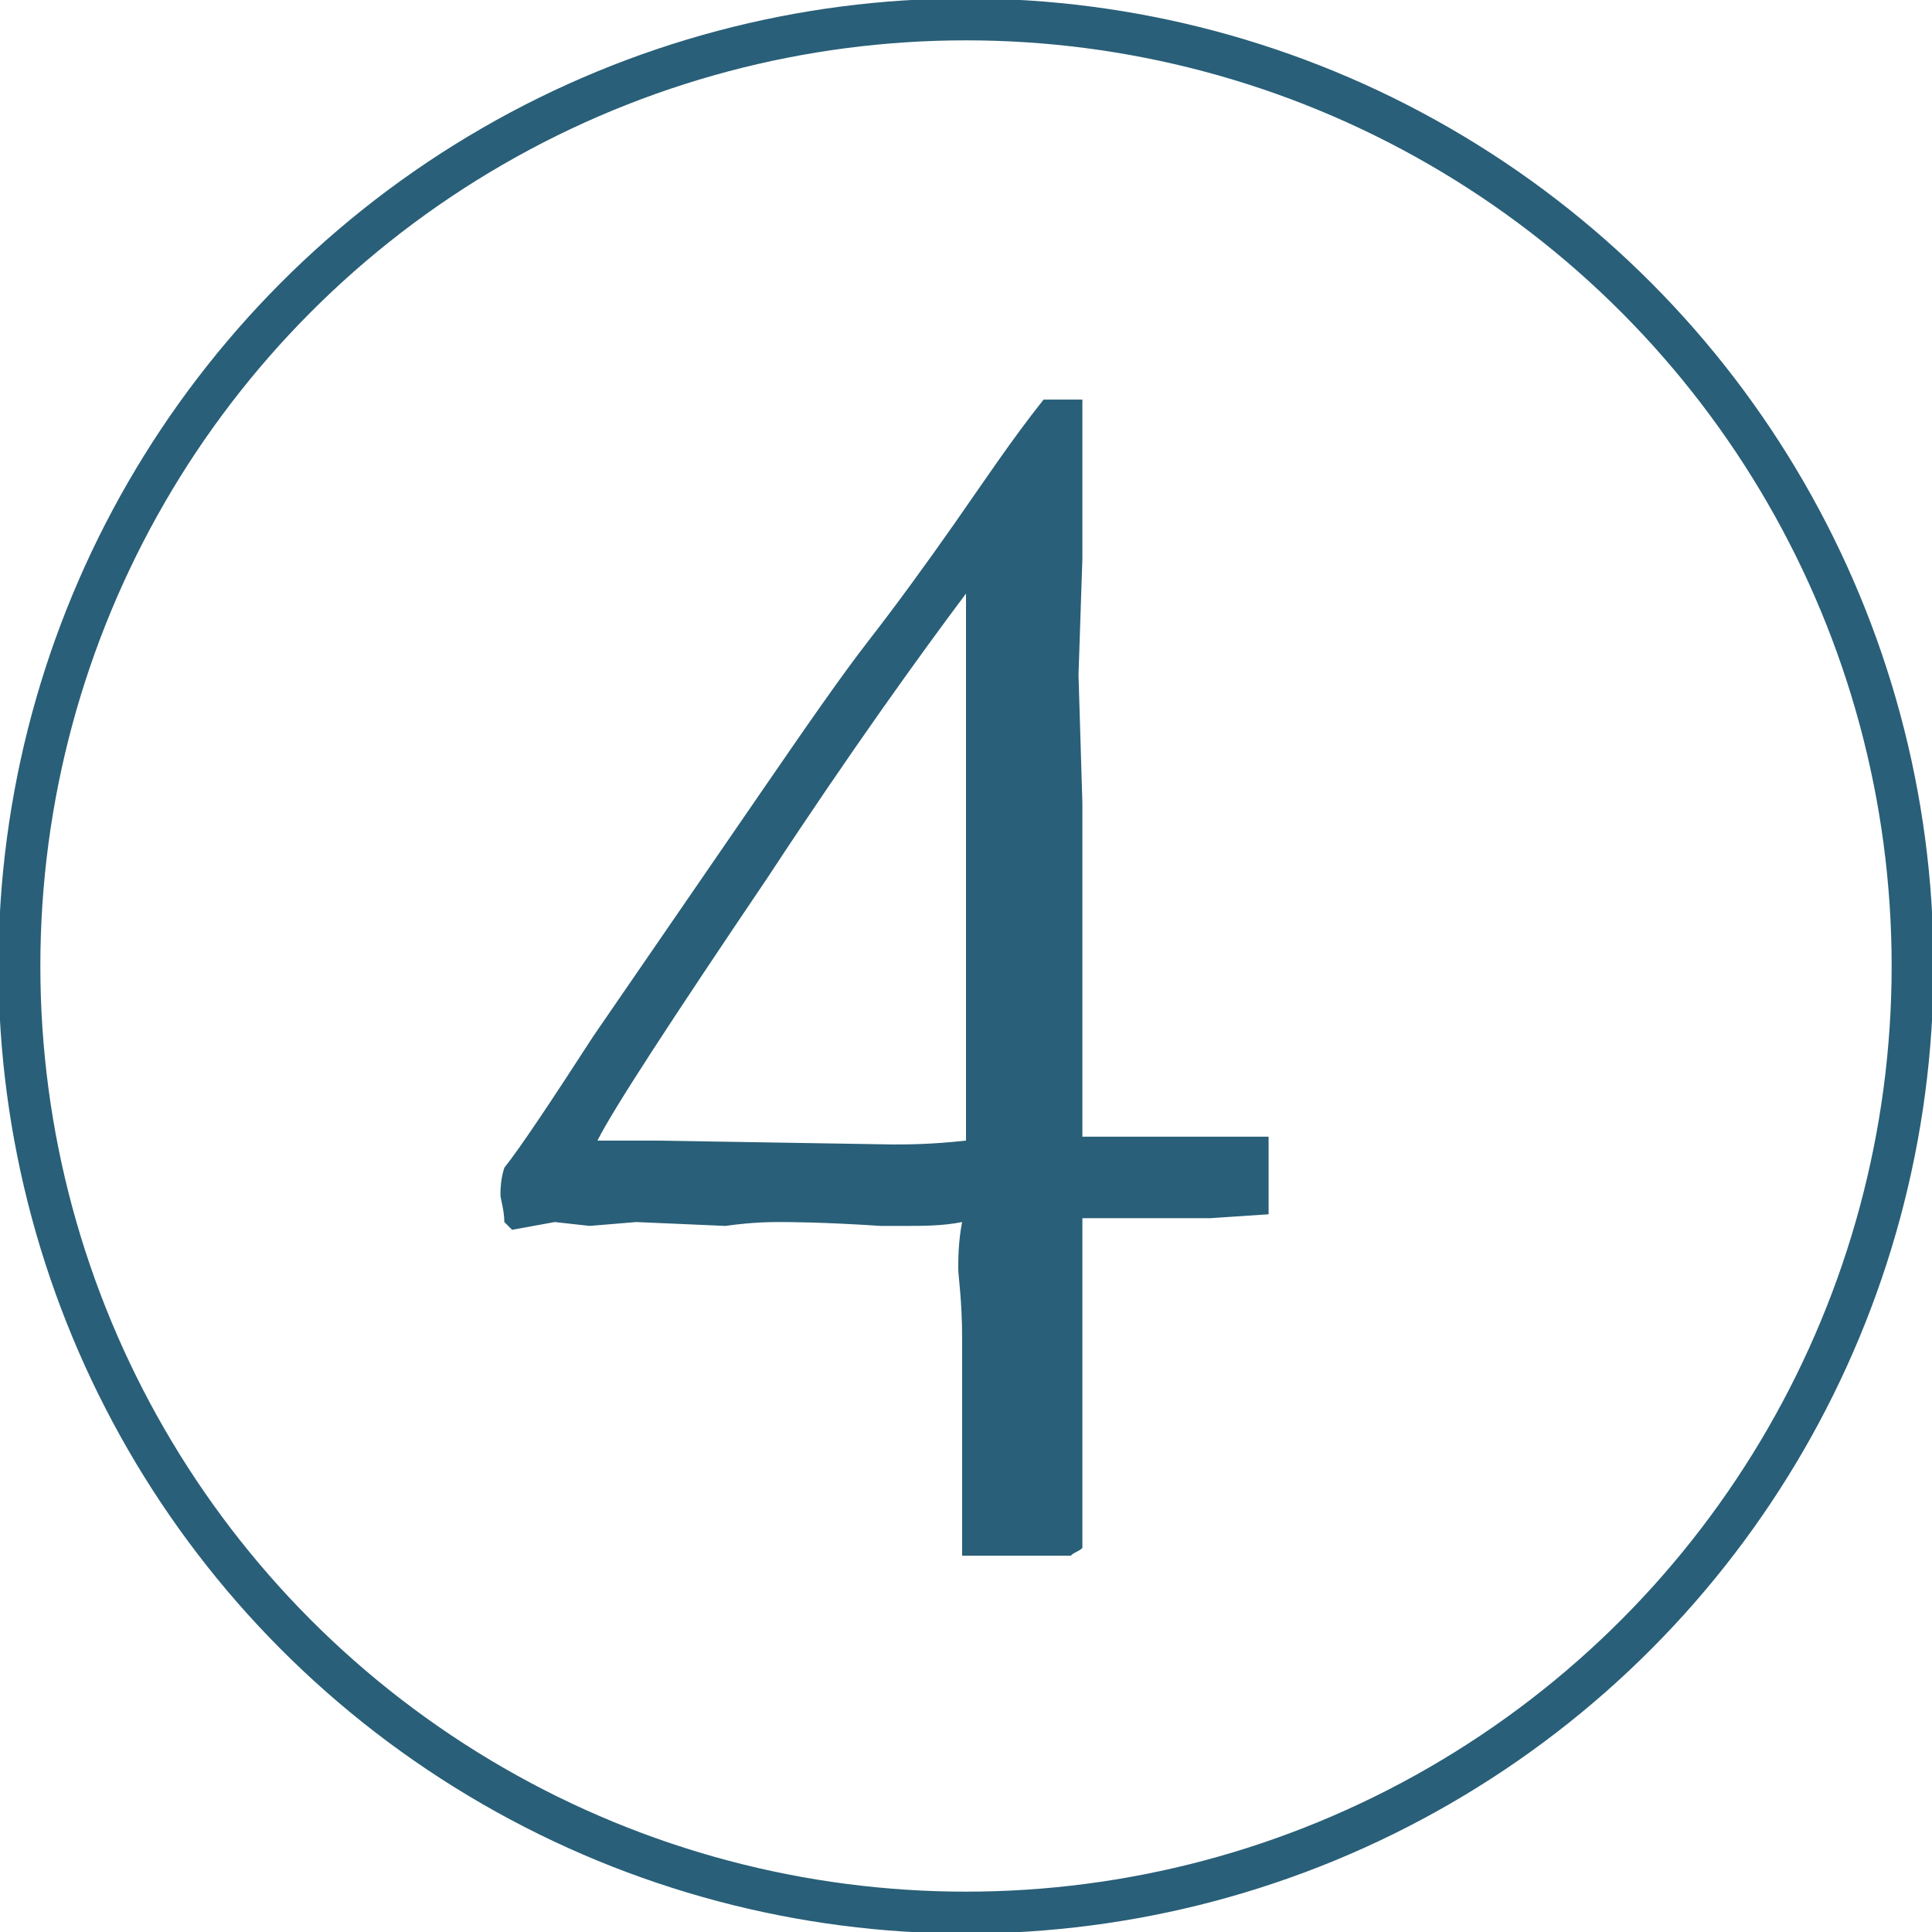
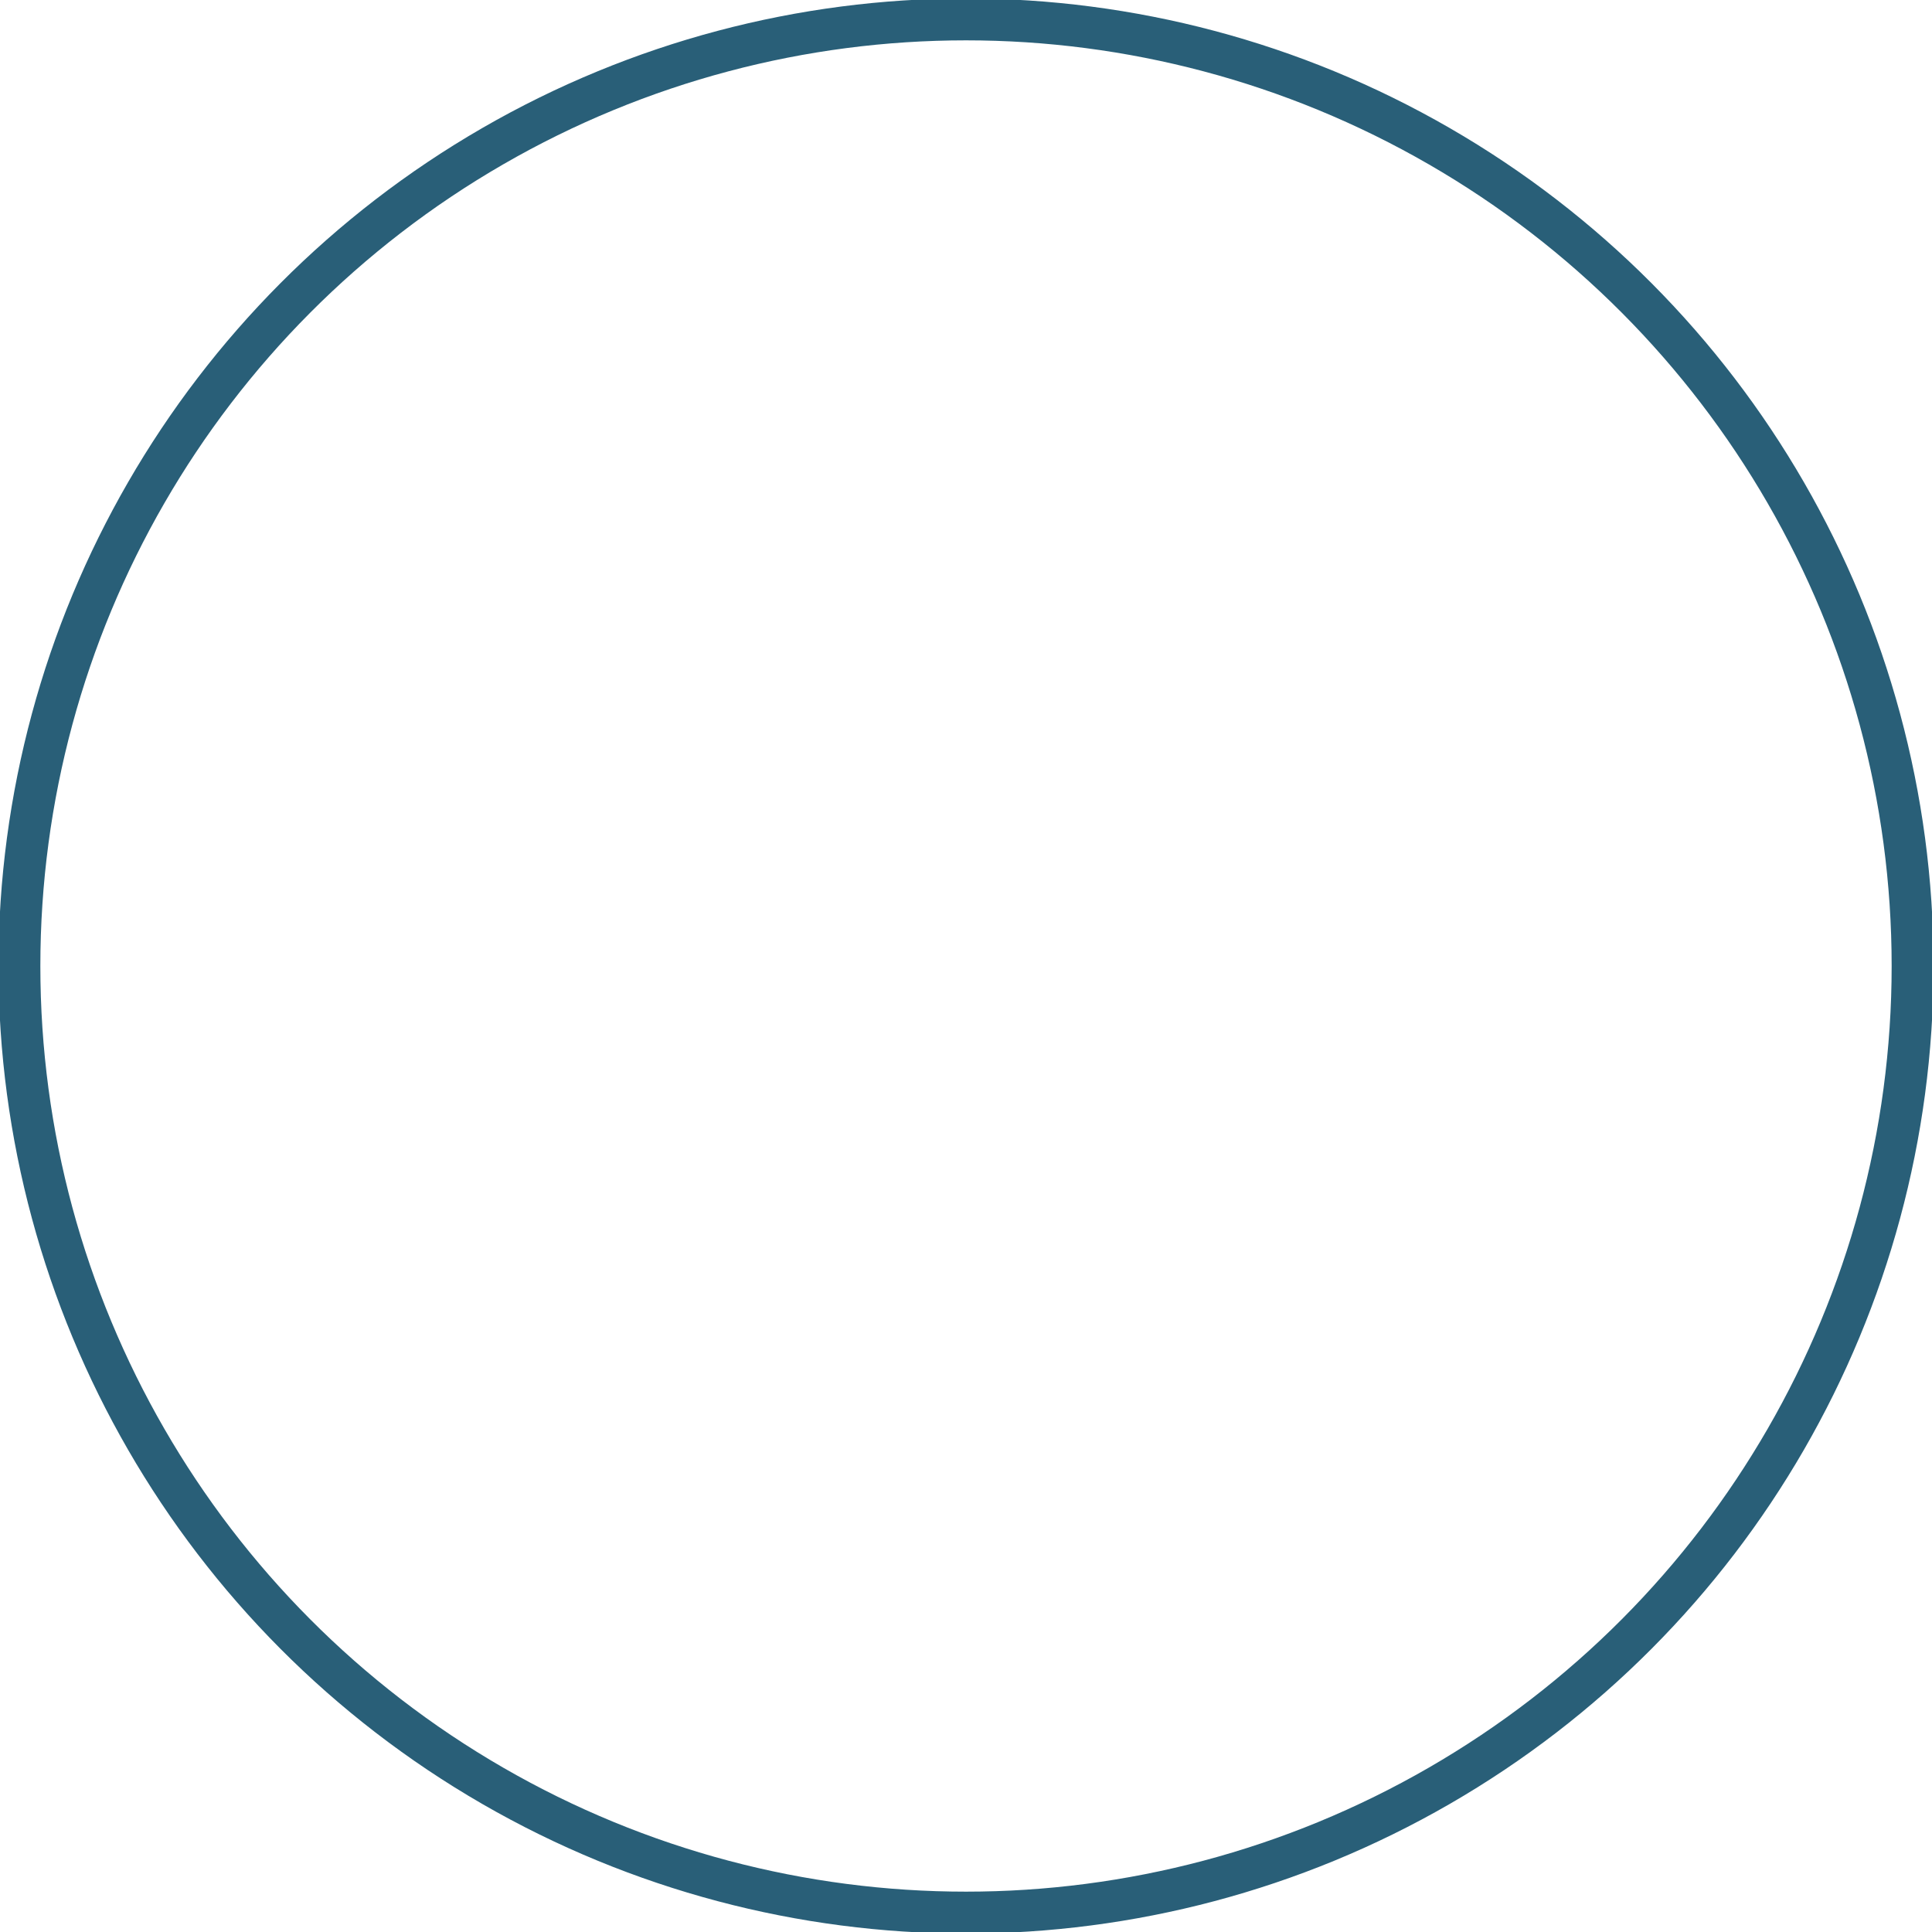
<svg xmlns="http://www.w3.org/2000/svg" version="1.1" id="レイヤー_1" x="0px" y="0px" width="49.8px" height="49.8px" viewBox="0 0 49.8 49.8" style="enable-background:new 0 0 49.8 49.8;" xml:space="preserve">
  <style type="text/css">
	.st0{fill:#295F78;}
	.st1{fill:none;stroke:#295F78;stroke-width:1.08;stroke-miterlimit:10;}
</style>
  <g id="レイヤー_2_1_">
    <g id="レイヤー_1のコピー_2">
-       <path class="st0" d="M26.9,10.3h1c0,0.5,0,0.7,0,0.8l0,3.3l-0.1,3l0.1,3.3v2.6v3.5c0,0.5,0,1.4,0,2.5h0.5H30h1.5l1.2,0    c0,0.5,0,0.8,0,1s0,0.6,0,1l-1.5,0.1h-1.1h-0.9c-0.2,0-0.7,0-1.3,0c0,2.1,0,4.9,0,8.5c-0.1,0.1-0.2,0.1-0.3,0.2h-1.4    c-0.3,0-0.8,0-1.4,0c0-1.8,0-3,0-3.8s0-1.3,0-1.8c0-1-0.1-1.6-0.1-1.8s0-0.7,0.1-1.2c-0.5,0.1-1,0.1-1.5,0.1h-0.6    c-1.5-0.1-2.4-0.1-2.6-0.1s-0.7,0-1.4,0.1l-2.3-0.1l-1.2,0.1l-0.9-0.1l-1.1,0.2l-0.2-0.2c0-0.3-0.1-0.6-0.1-0.7s0-0.4,0.1-0.7    c0.4-0.5,1.2-1.7,2.3-3.4l4.4-6.4c1.1-1.6,2-2.9,2.7-3.8c0.7-0.9,1.5-2,2.2-3S26.1,11.3,26.9,10.3z M24.9,29.4V15.3    c-1.2,1.6-3,4.1-5.1,7.3c-2.5,3.7-4,6-4.4,6.8c0.7,0,1.1,0,1.5,0l6.1,0.1C23.4,29.5,24,29.5,24.9,29.4L24.9,29.4z" />
      <circle class="st1" cx="24.9" cy="24.9" r="24.4" />
    </g>
  </g>
</svg>